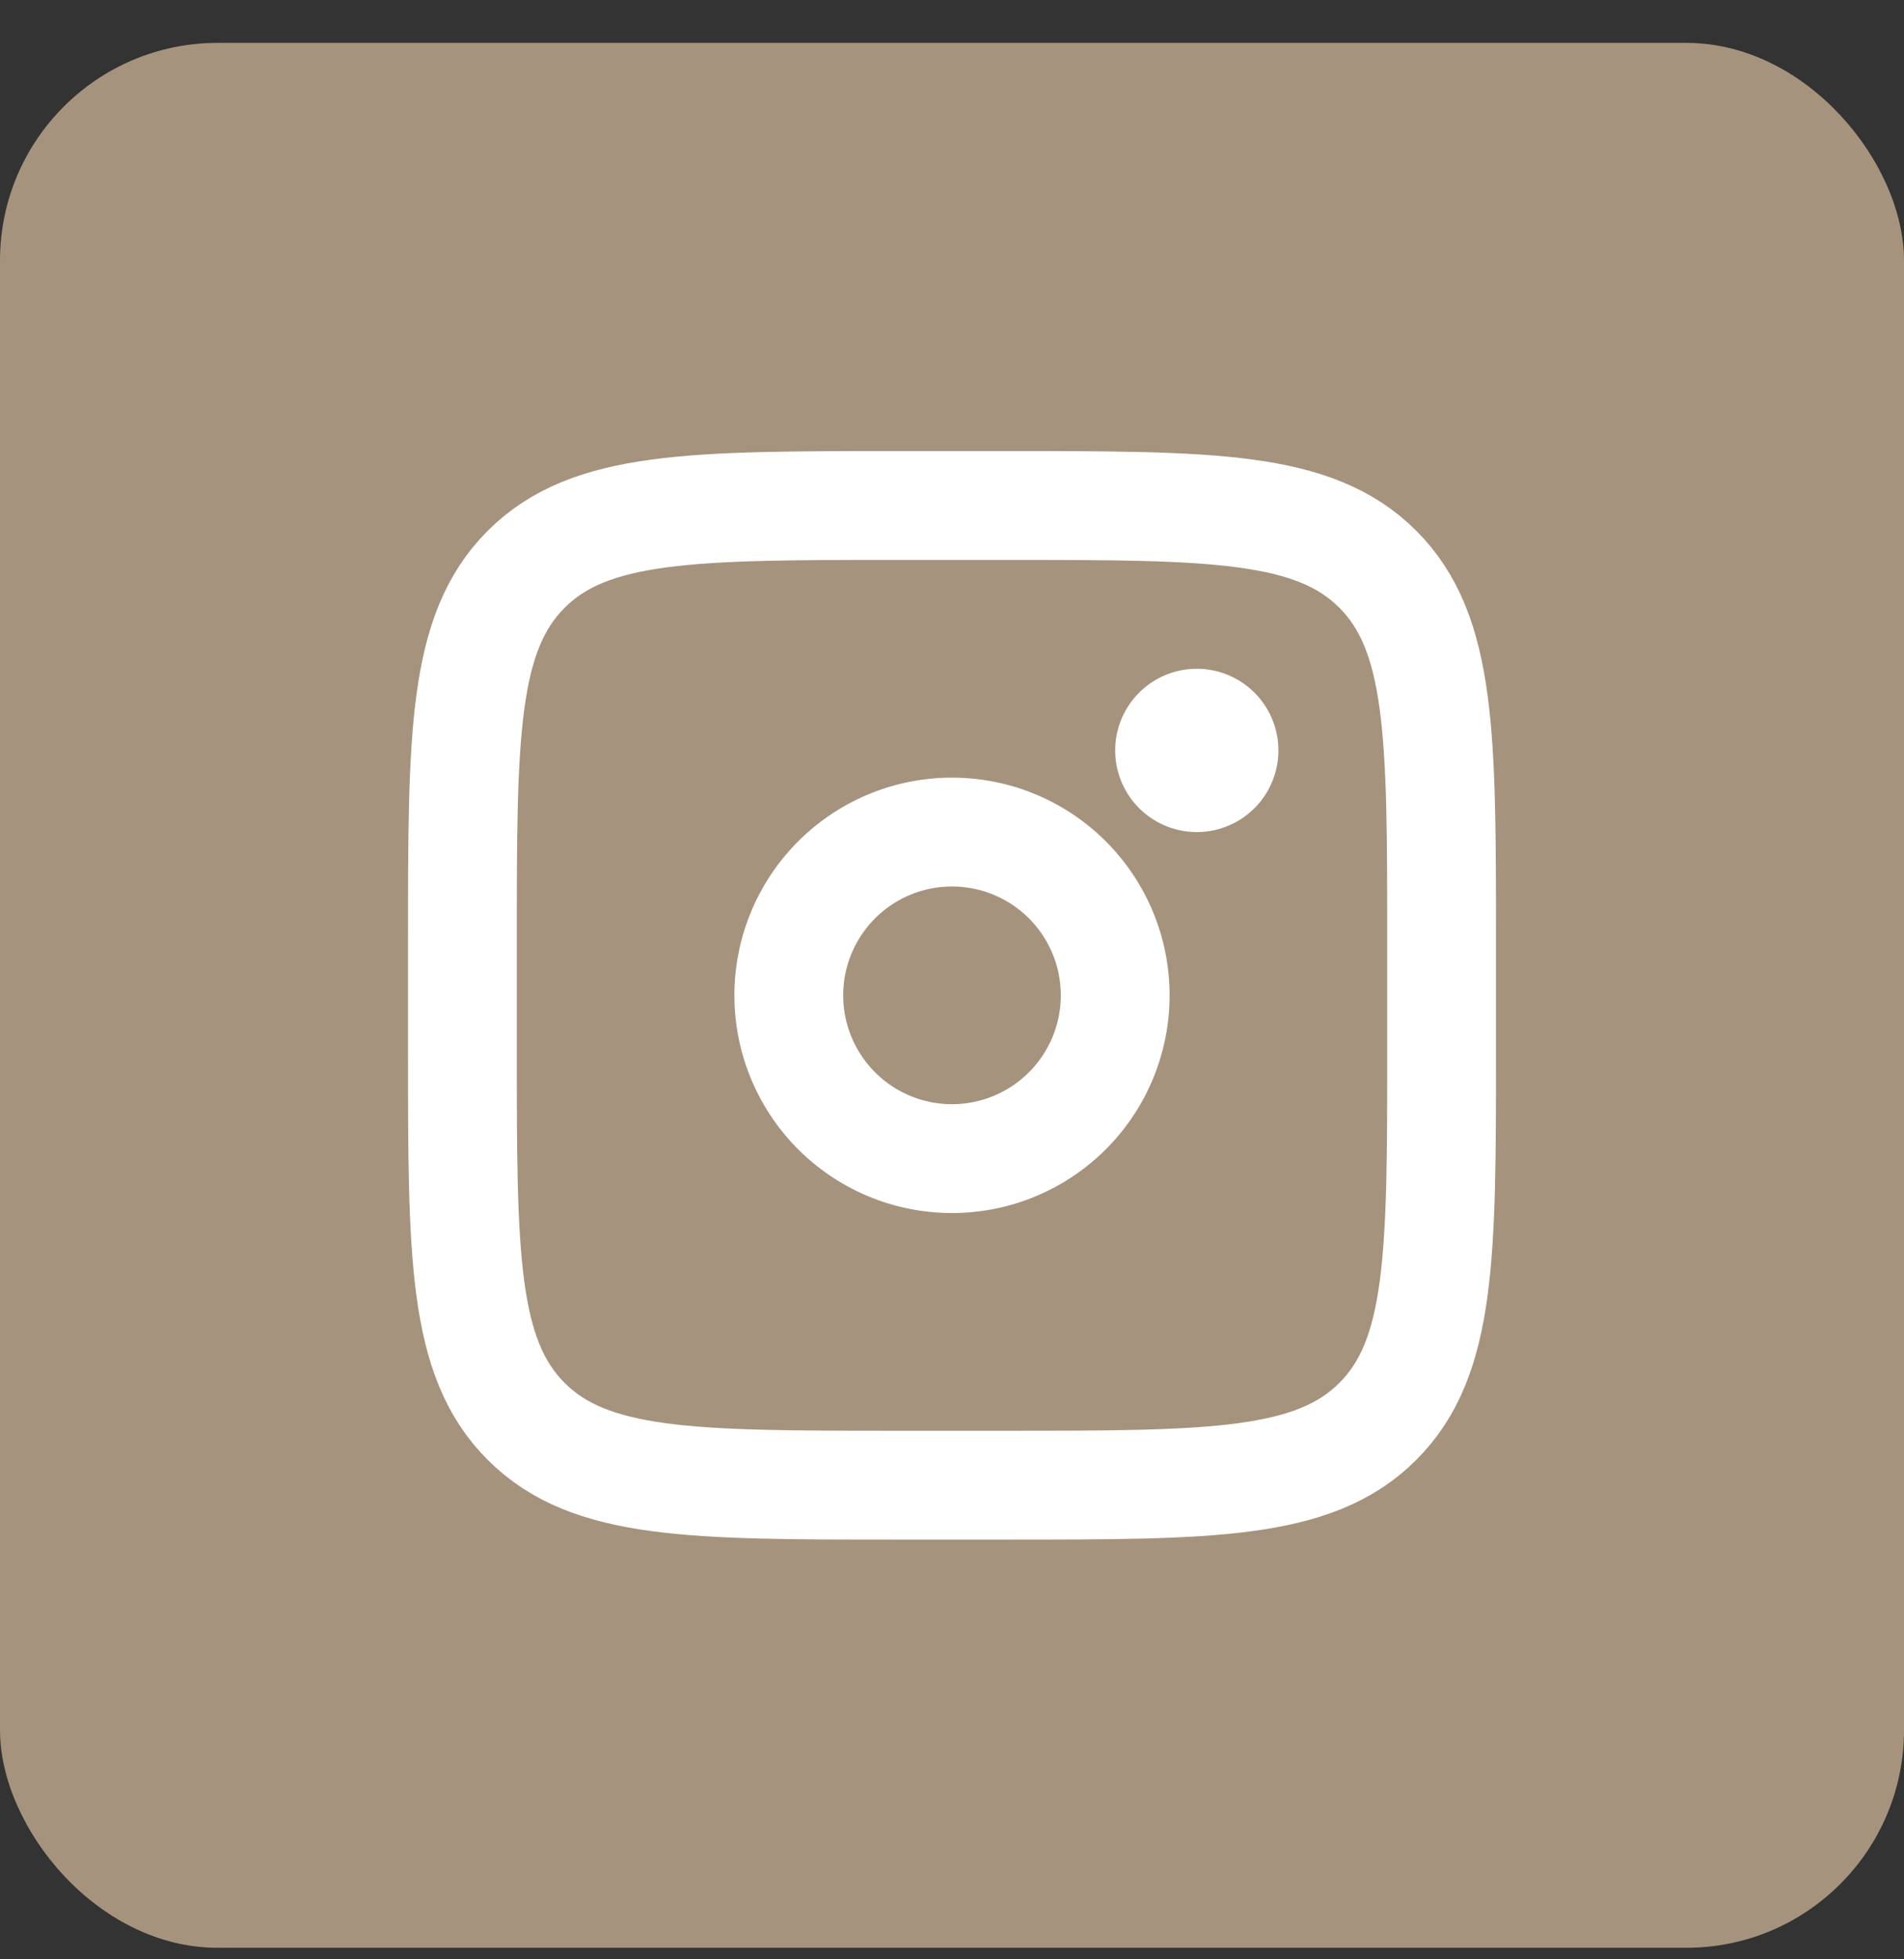
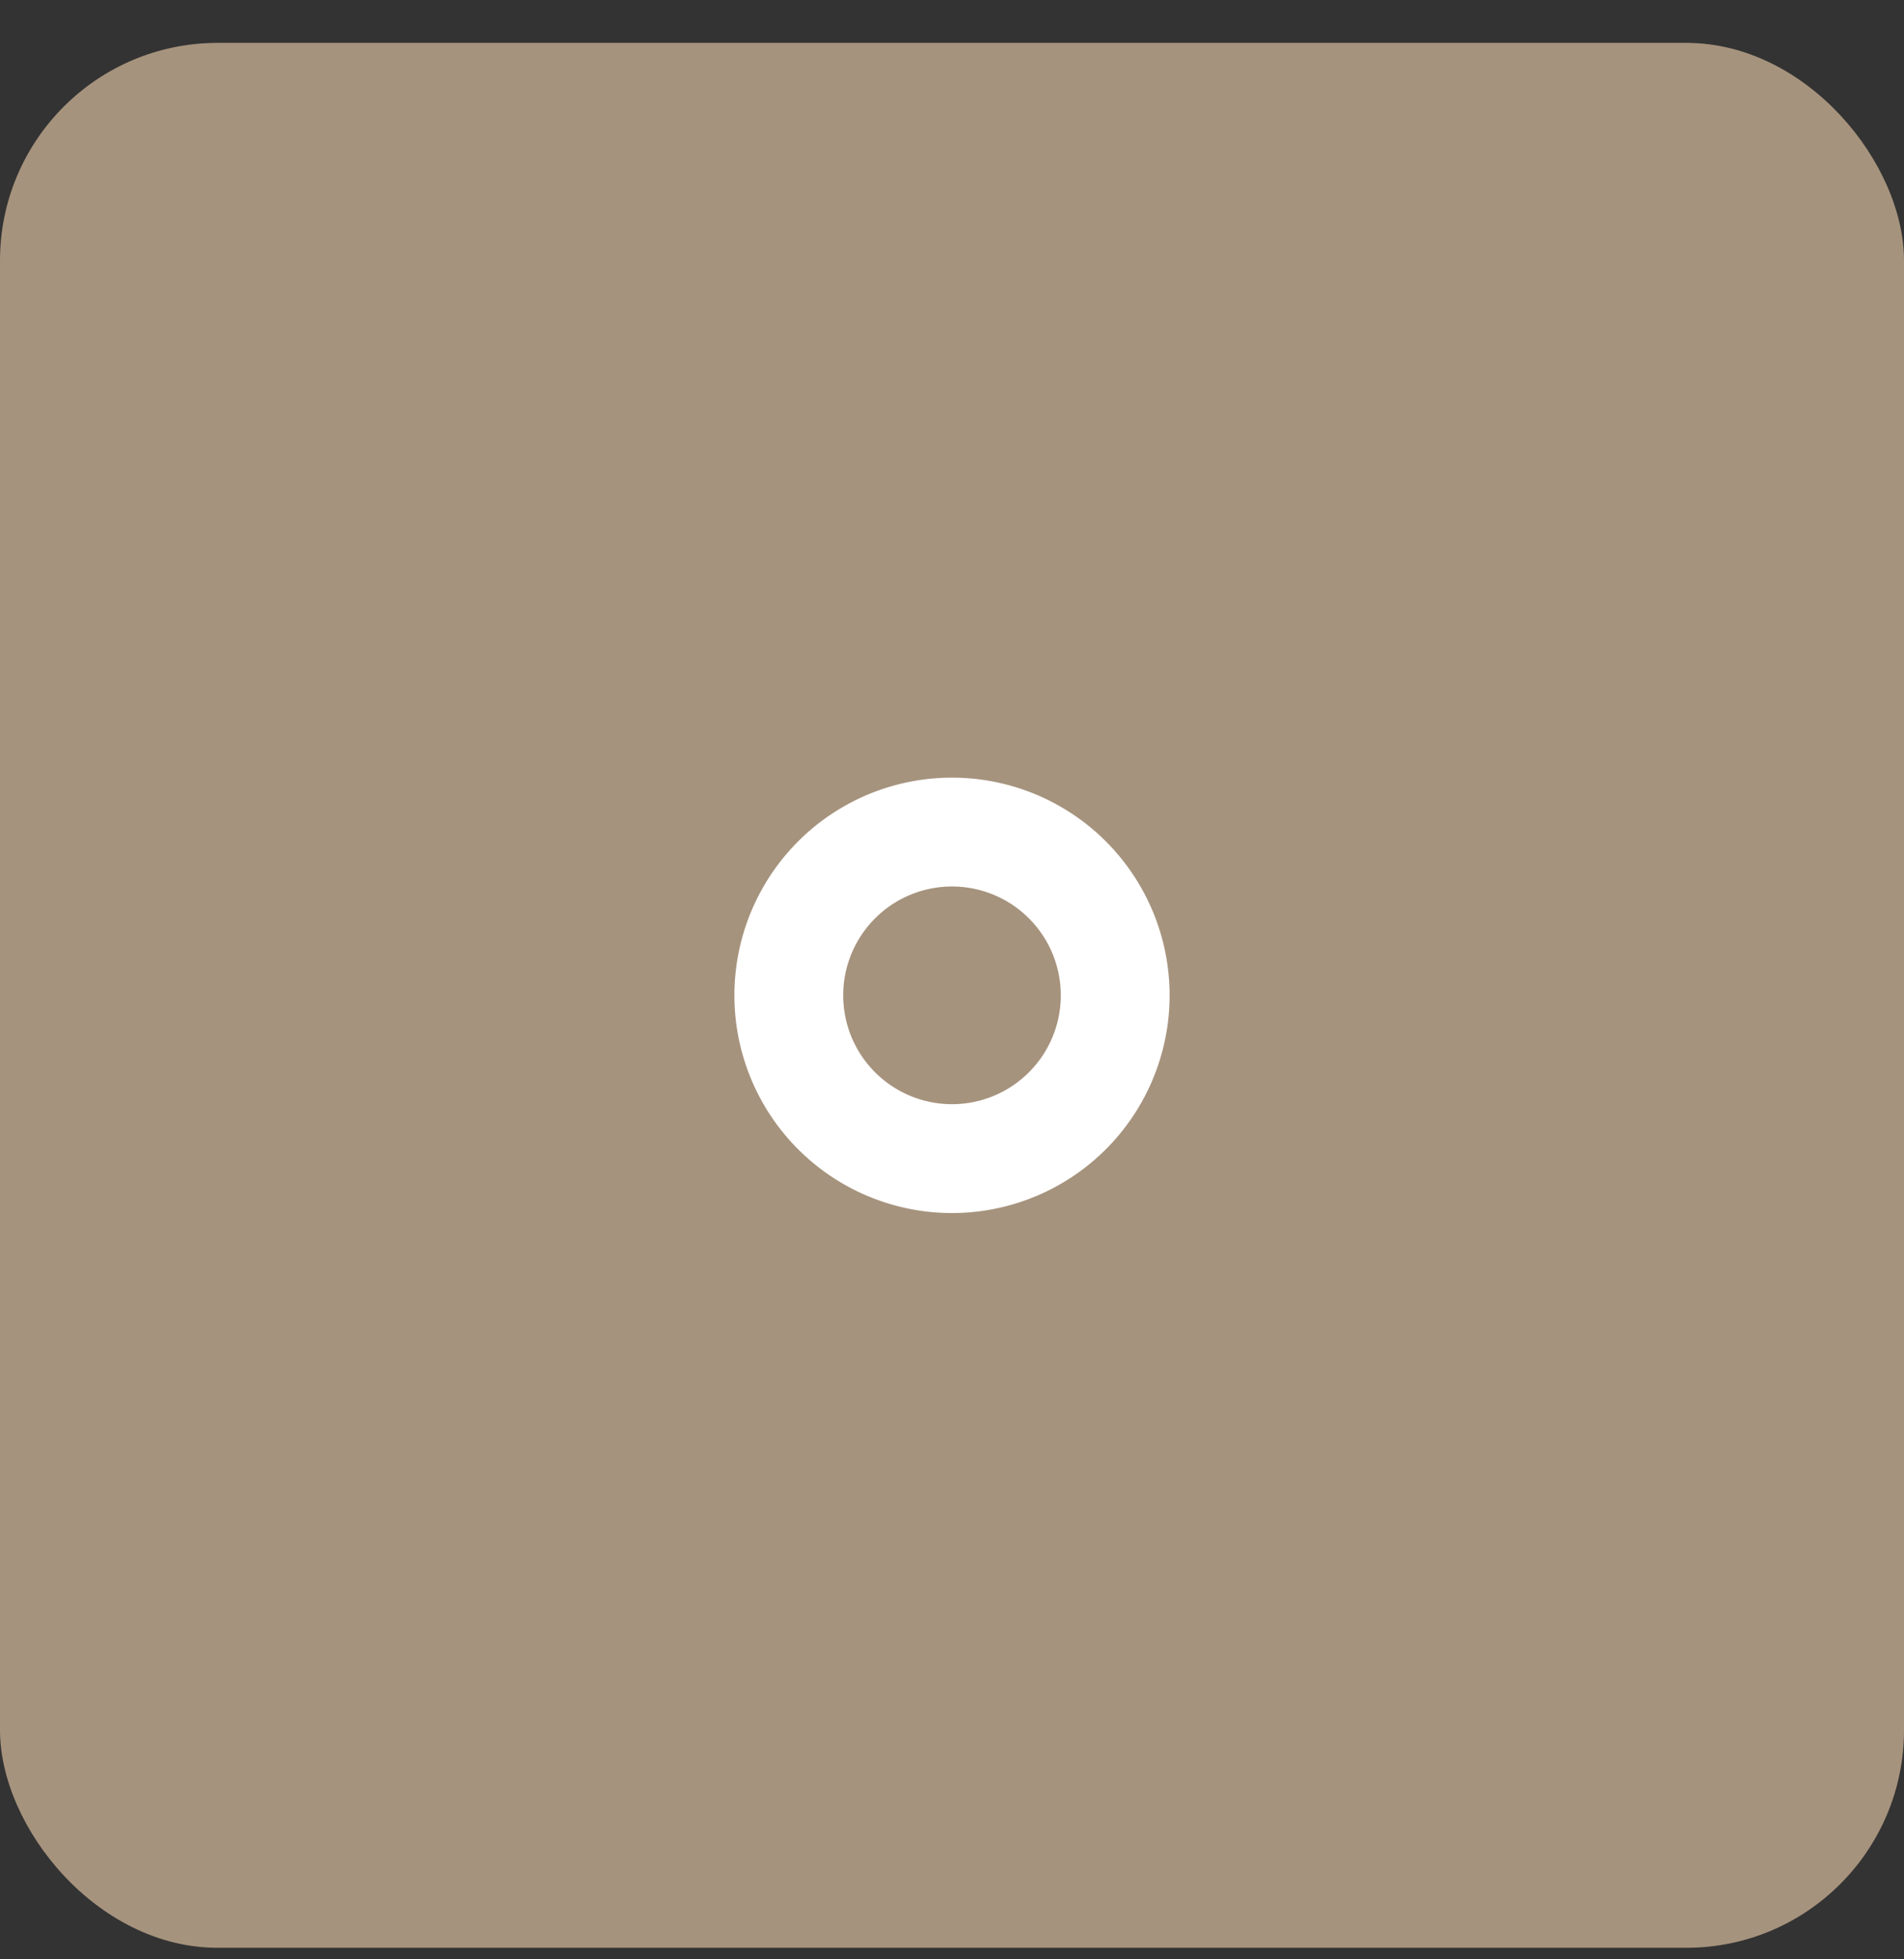
<svg xmlns="http://www.w3.org/2000/svg" width="35" height="36" fill="none">
  <rect width="100%" height="100%" fill="#333333" stroke="none" />
  <rect width="35" height="35" y=".788" fill="#A6937D" rx="4" />
-   <path stroke="#fff" stroke-width="2" d="M8.5 17.288c0-3.77 0-5.657 1.172-6.828s3.057-1.172 6.828-1.172h2c3.771 0 5.657 0 6.828 1.172s1.172 3.057 1.172 6.828v2c0 3.771 0 5.657-1.172 6.828s-3.057 1.172-6.828 1.172h-2c-3.771 0-5.657 0-6.828-1.172C8.5 24.946 8.5 23.06 8.5 19.288z" />
-   <path fill="#fff" d="M22 15.288a1.5 1.5 0 1 0 0-3 1.5 1.5 0 0 0 0 3" />
  <path stroke="#fff" stroke-width="2" d="M17.5 21.288a3 3 0 1 0 0-6 3 3 0 0 0 0 6Z" />
</svg>